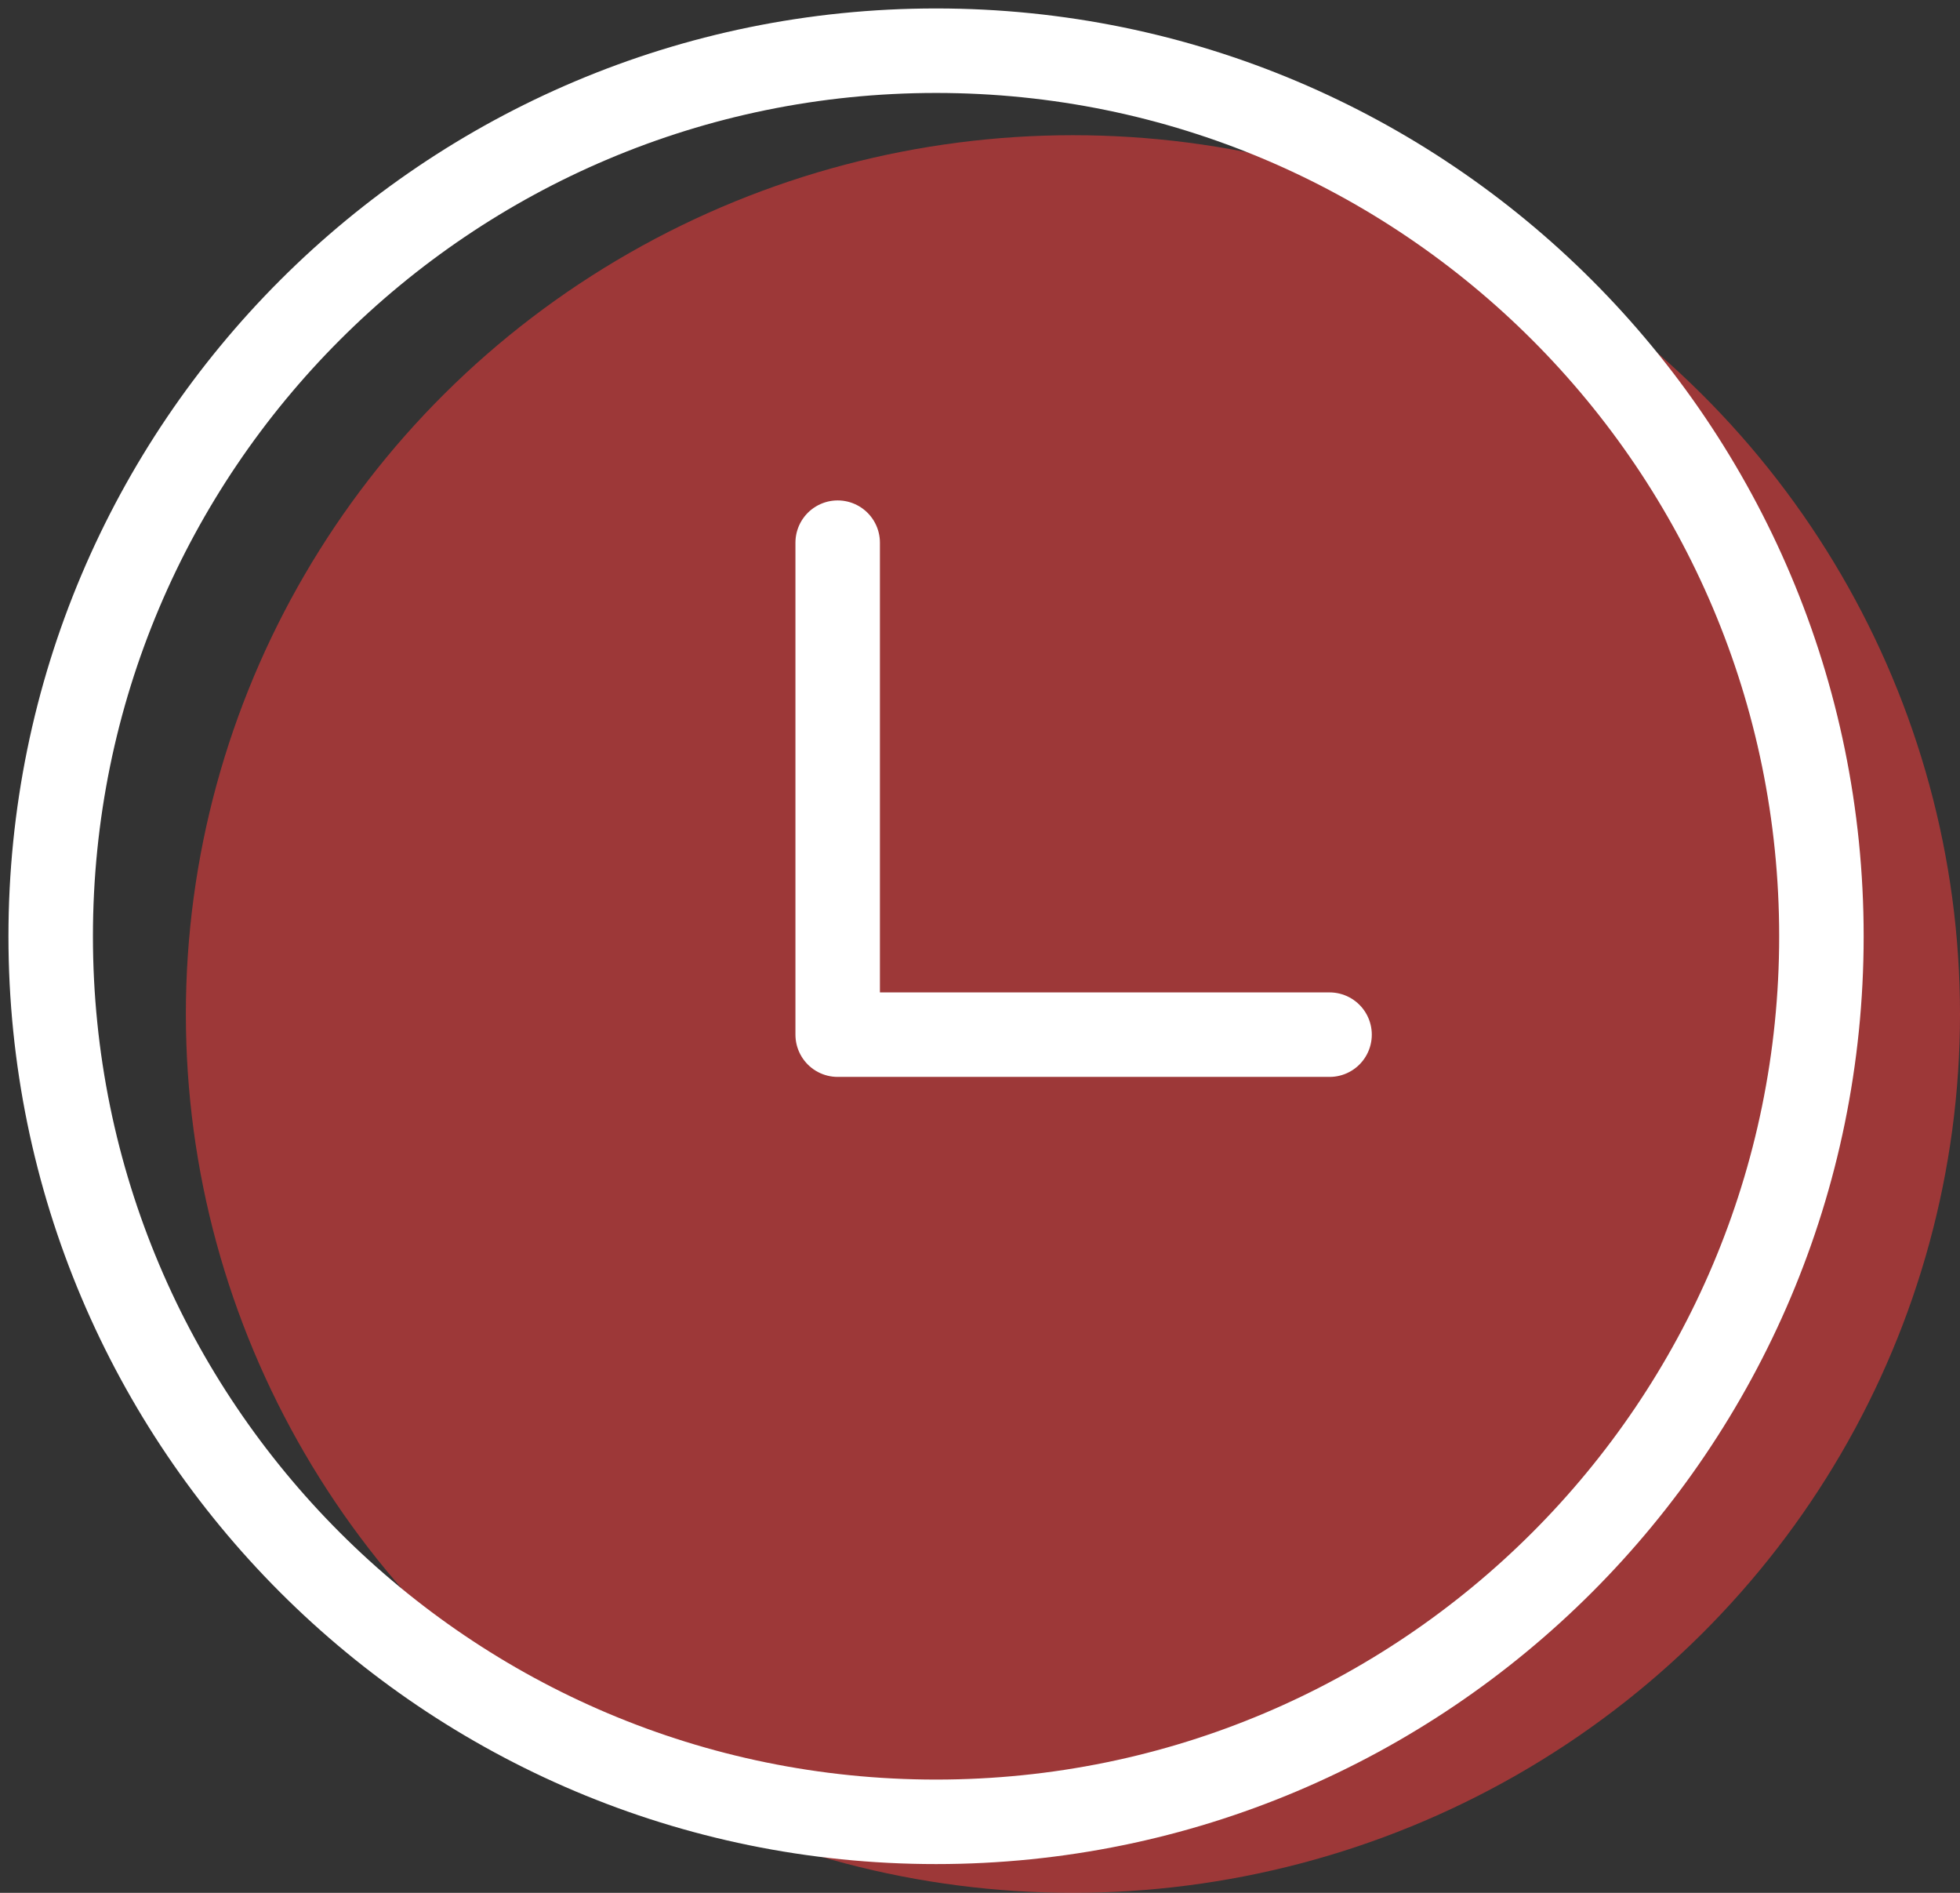
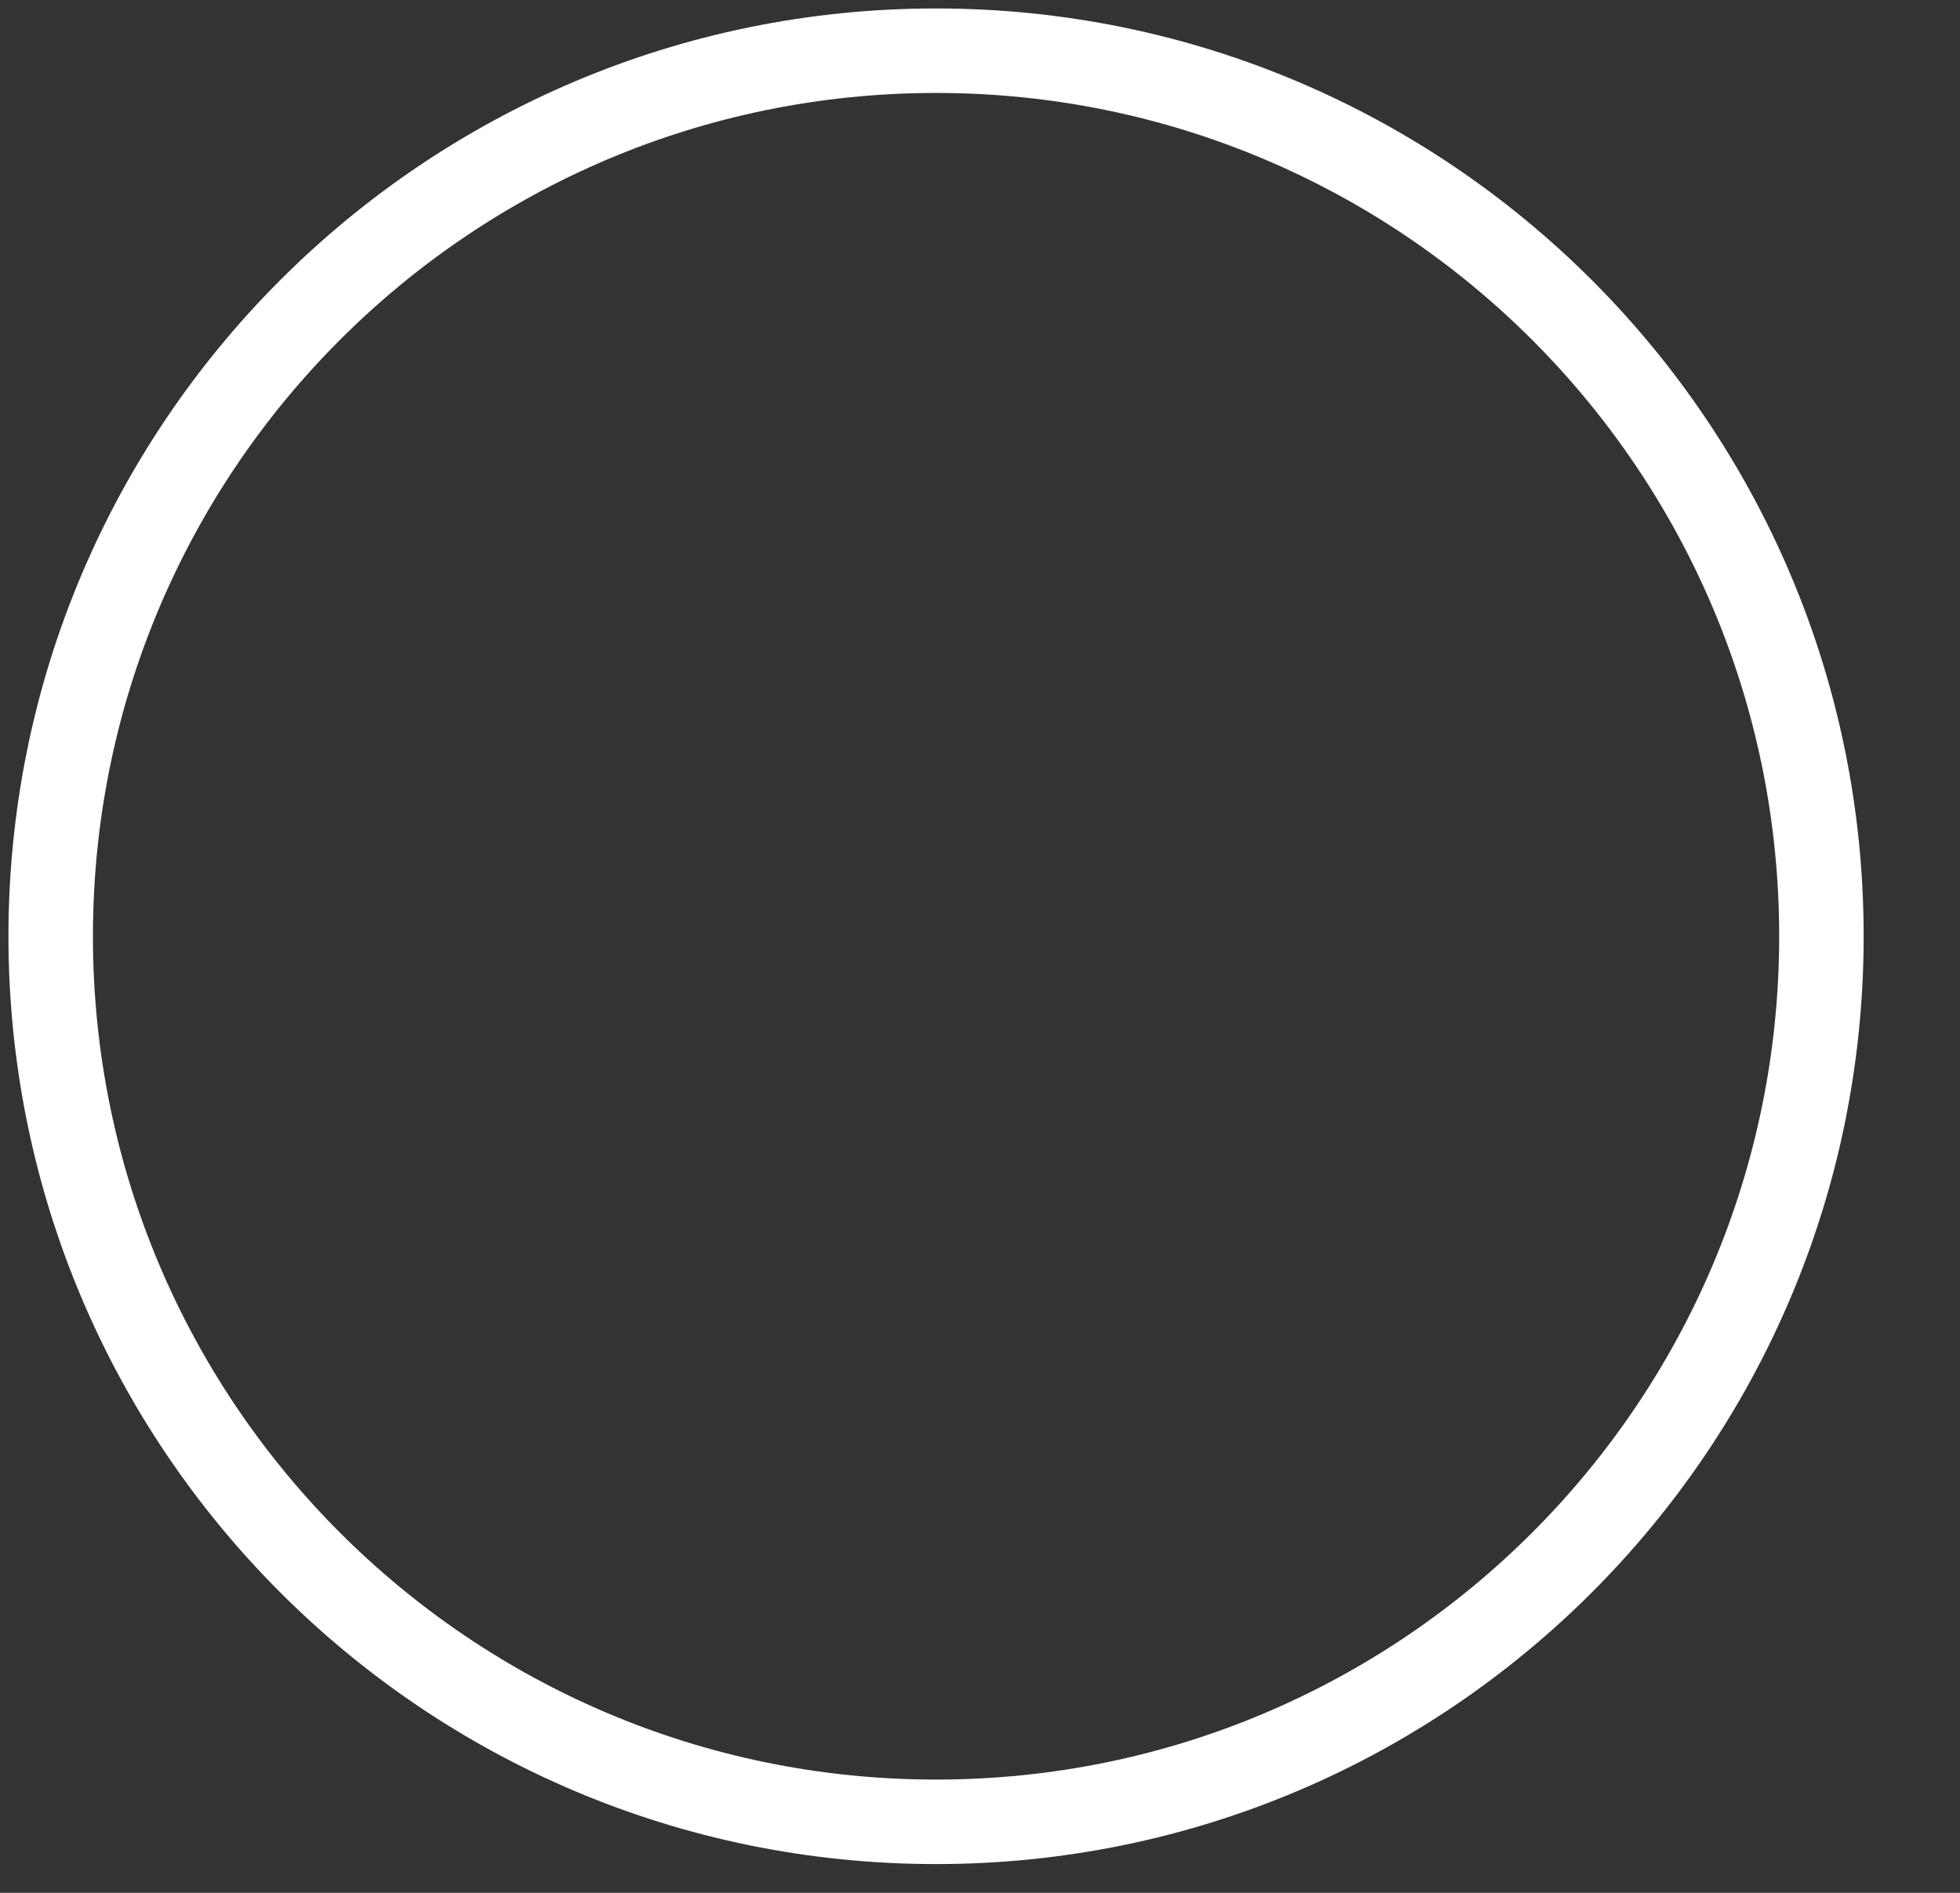
<svg xmlns="http://www.w3.org/2000/svg" width="116" height="112" viewBox="0 0 116 112" fill="none">
  <rect x="0" y="0" width="116" height="112" fill="#333333" stroke="none" />
-   <ellipse cx="63.5" cy="60" rx="52.5" ry="52" fill="#F83D3D" fill-opacity="0.54" />
  <path d="M55.399 107.798C84.338 107.798 107.798 84.338 107.798 55.399C107.798 26.46 84.338 3 55.399 3C26.46 3 3 26.46 3 55.399C3 84.338 26.46 107.798 55.399 107.798Z" stroke="white" stroke-width="5" stroke-linecap="round" stroke-linejoin="round" />
-   <path d="M49.577 32.11V61.221H78.688" stroke="white" stroke-width="5" stroke-linecap="round" stroke-linejoin="round" />
</svg>